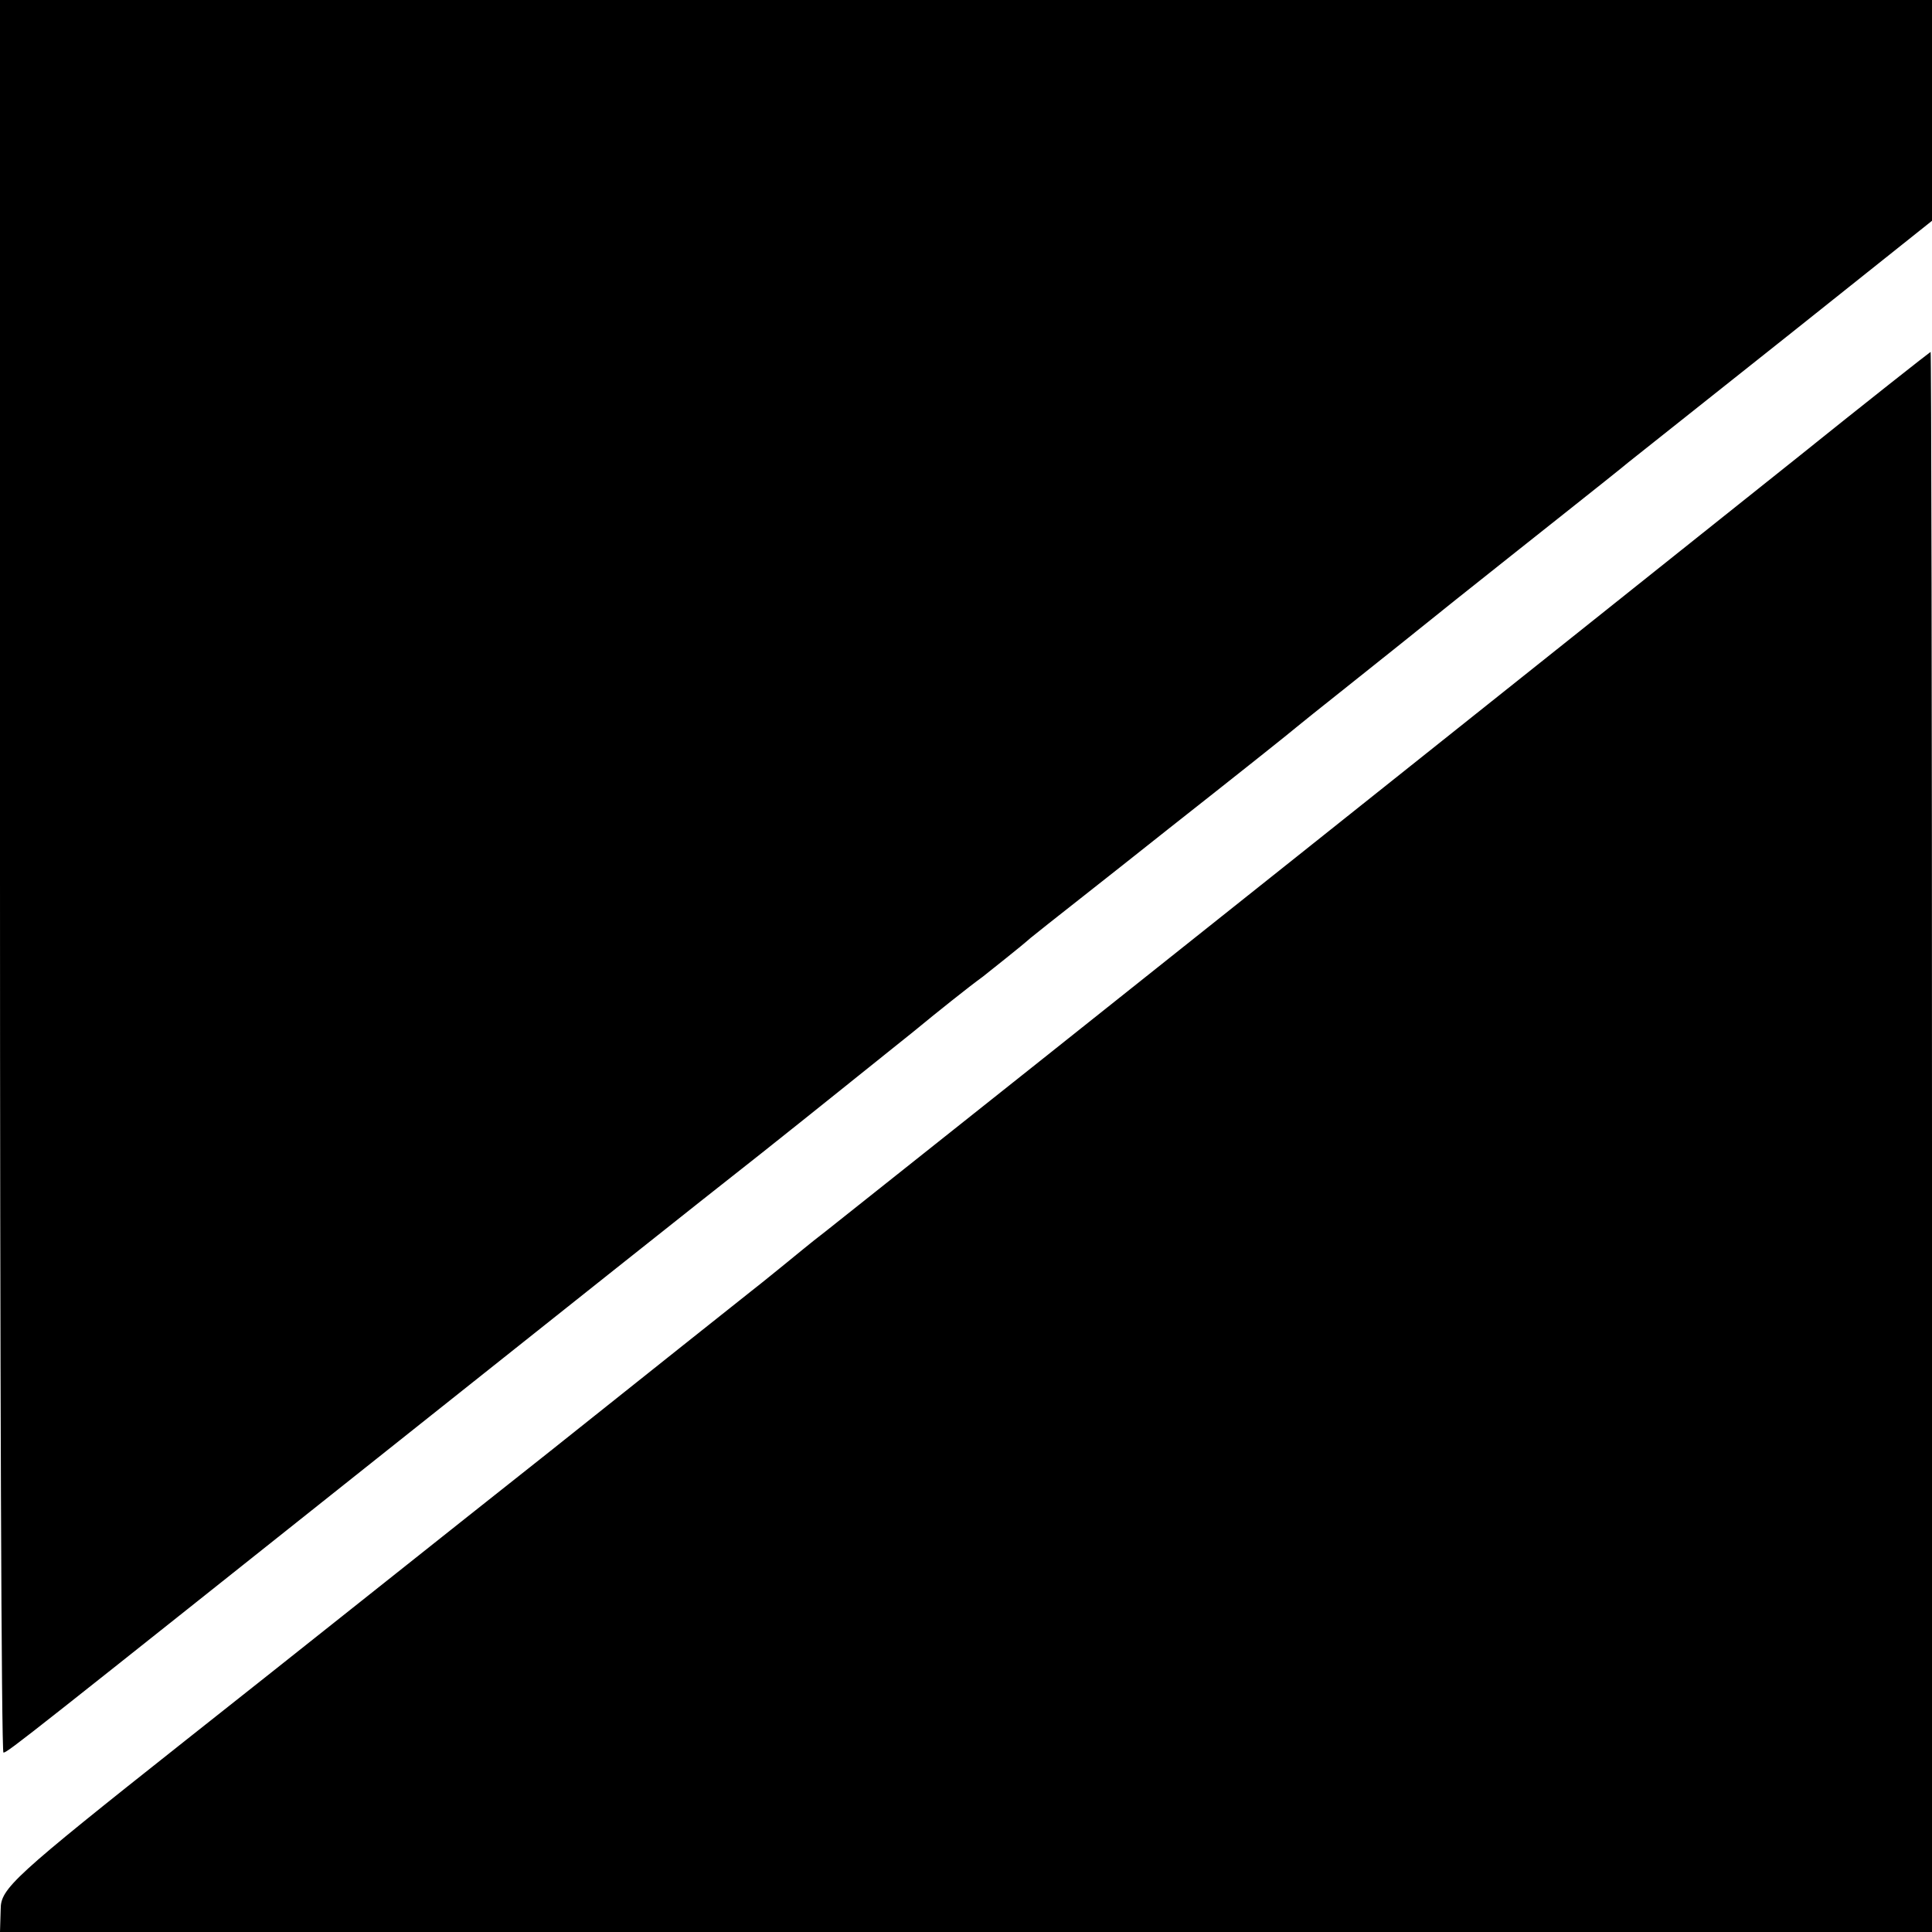
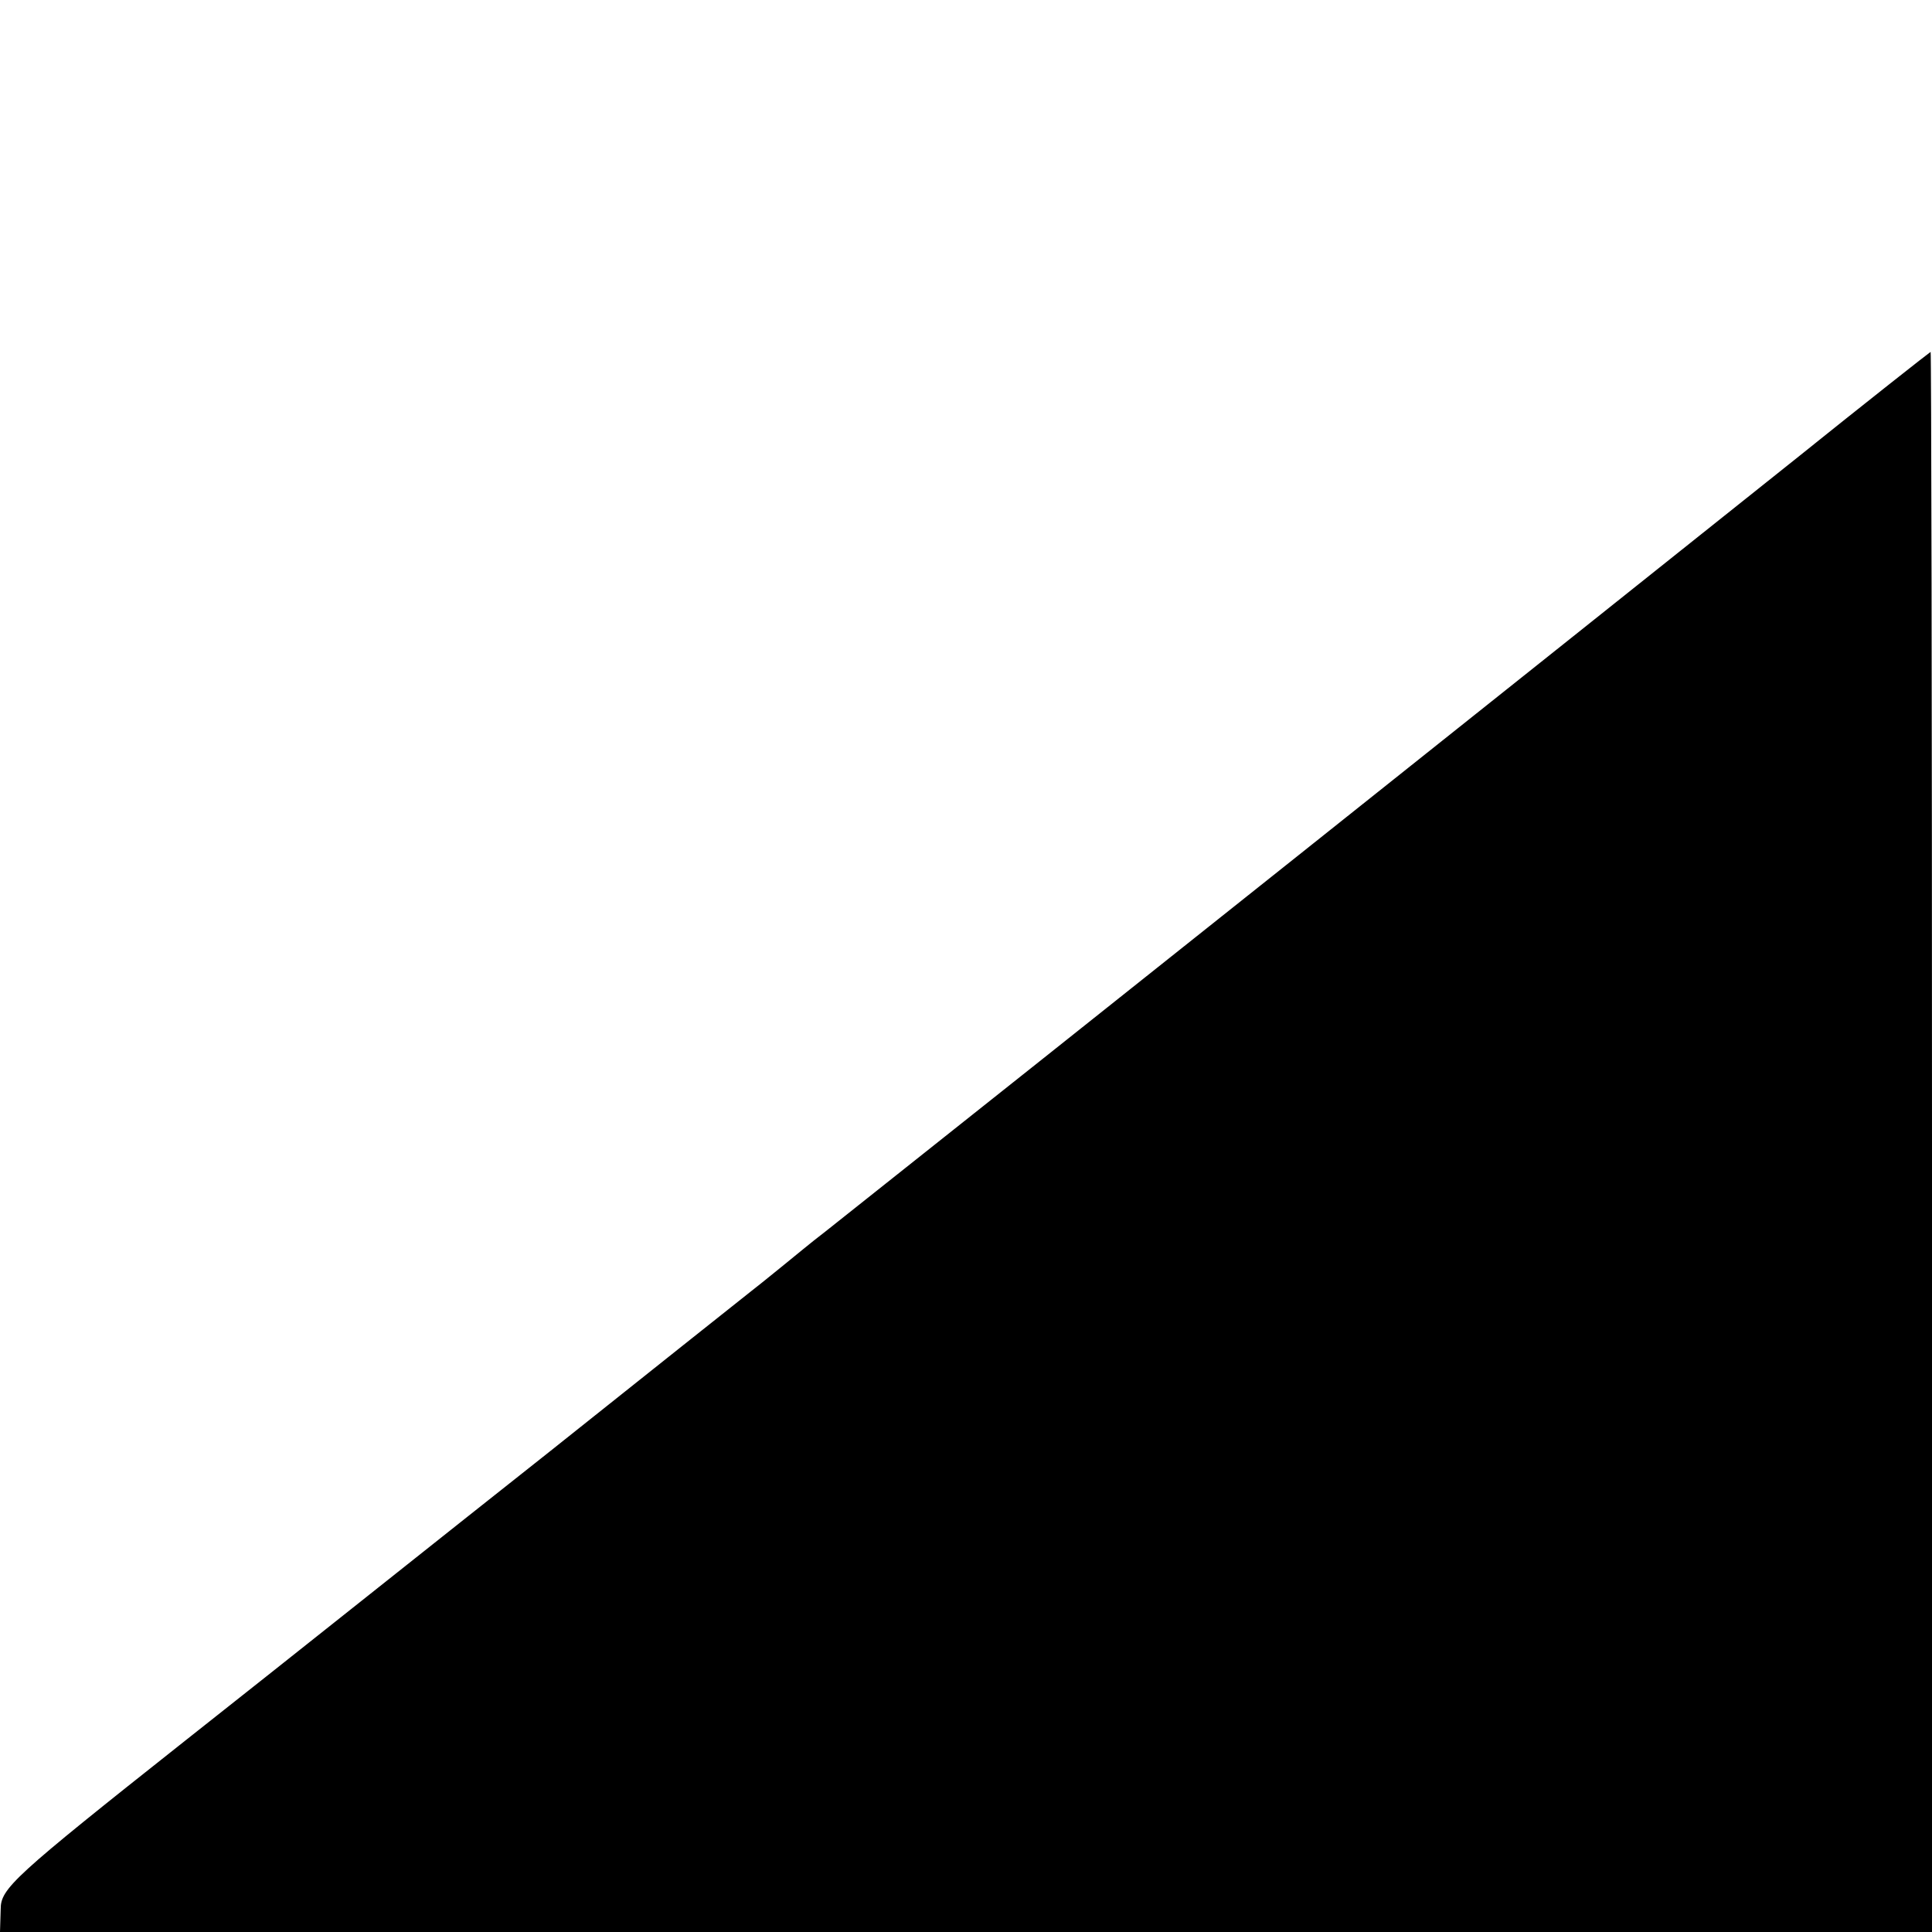
<svg xmlns="http://www.w3.org/2000/svg" version="1.0" width="280pt" height="280pt" viewBox="0 0 280 280" preserveAspectRatio="xMidYMid meet">
  <g transform="translate(0,280) scale(0.1,-0.1)" fill="#000000" stroke="none">
-     <path d="M0 1530 c0 -698 2 -1270 5 -1270 6 0 33 22 595 469 190 151 416 331 504 400 87 69 186 149 220 176 34 28 79 64 101 80 21 17 52 41 69 56 17 14 108 85 201 159 94 74 177 140 185 147 8 7 112 89 230 184 118 94 231 183 250 199 19 15 126 100 238 189 l202 161 0 160 0 160 -1400 0 -1400 0 0 -1270z" />
    <path d="M2600 2133 c-357 -285 -1070 -853 -1404 -1118 -21 -16 -46 -37 -56 -45 -10 -8 -33 -27 -51 -41 -19 -15 -151 -120 -294 -234 -143 -113 -380 -302 -527 -418 -250 -198 -267 -214 -267 -244 l-1 -33 1400 0 1400 0 0 1145 c0 630 -1 1145 -2 1145 -2 -1 -91 -71 -198 -157z" />
  </g>
</svg>